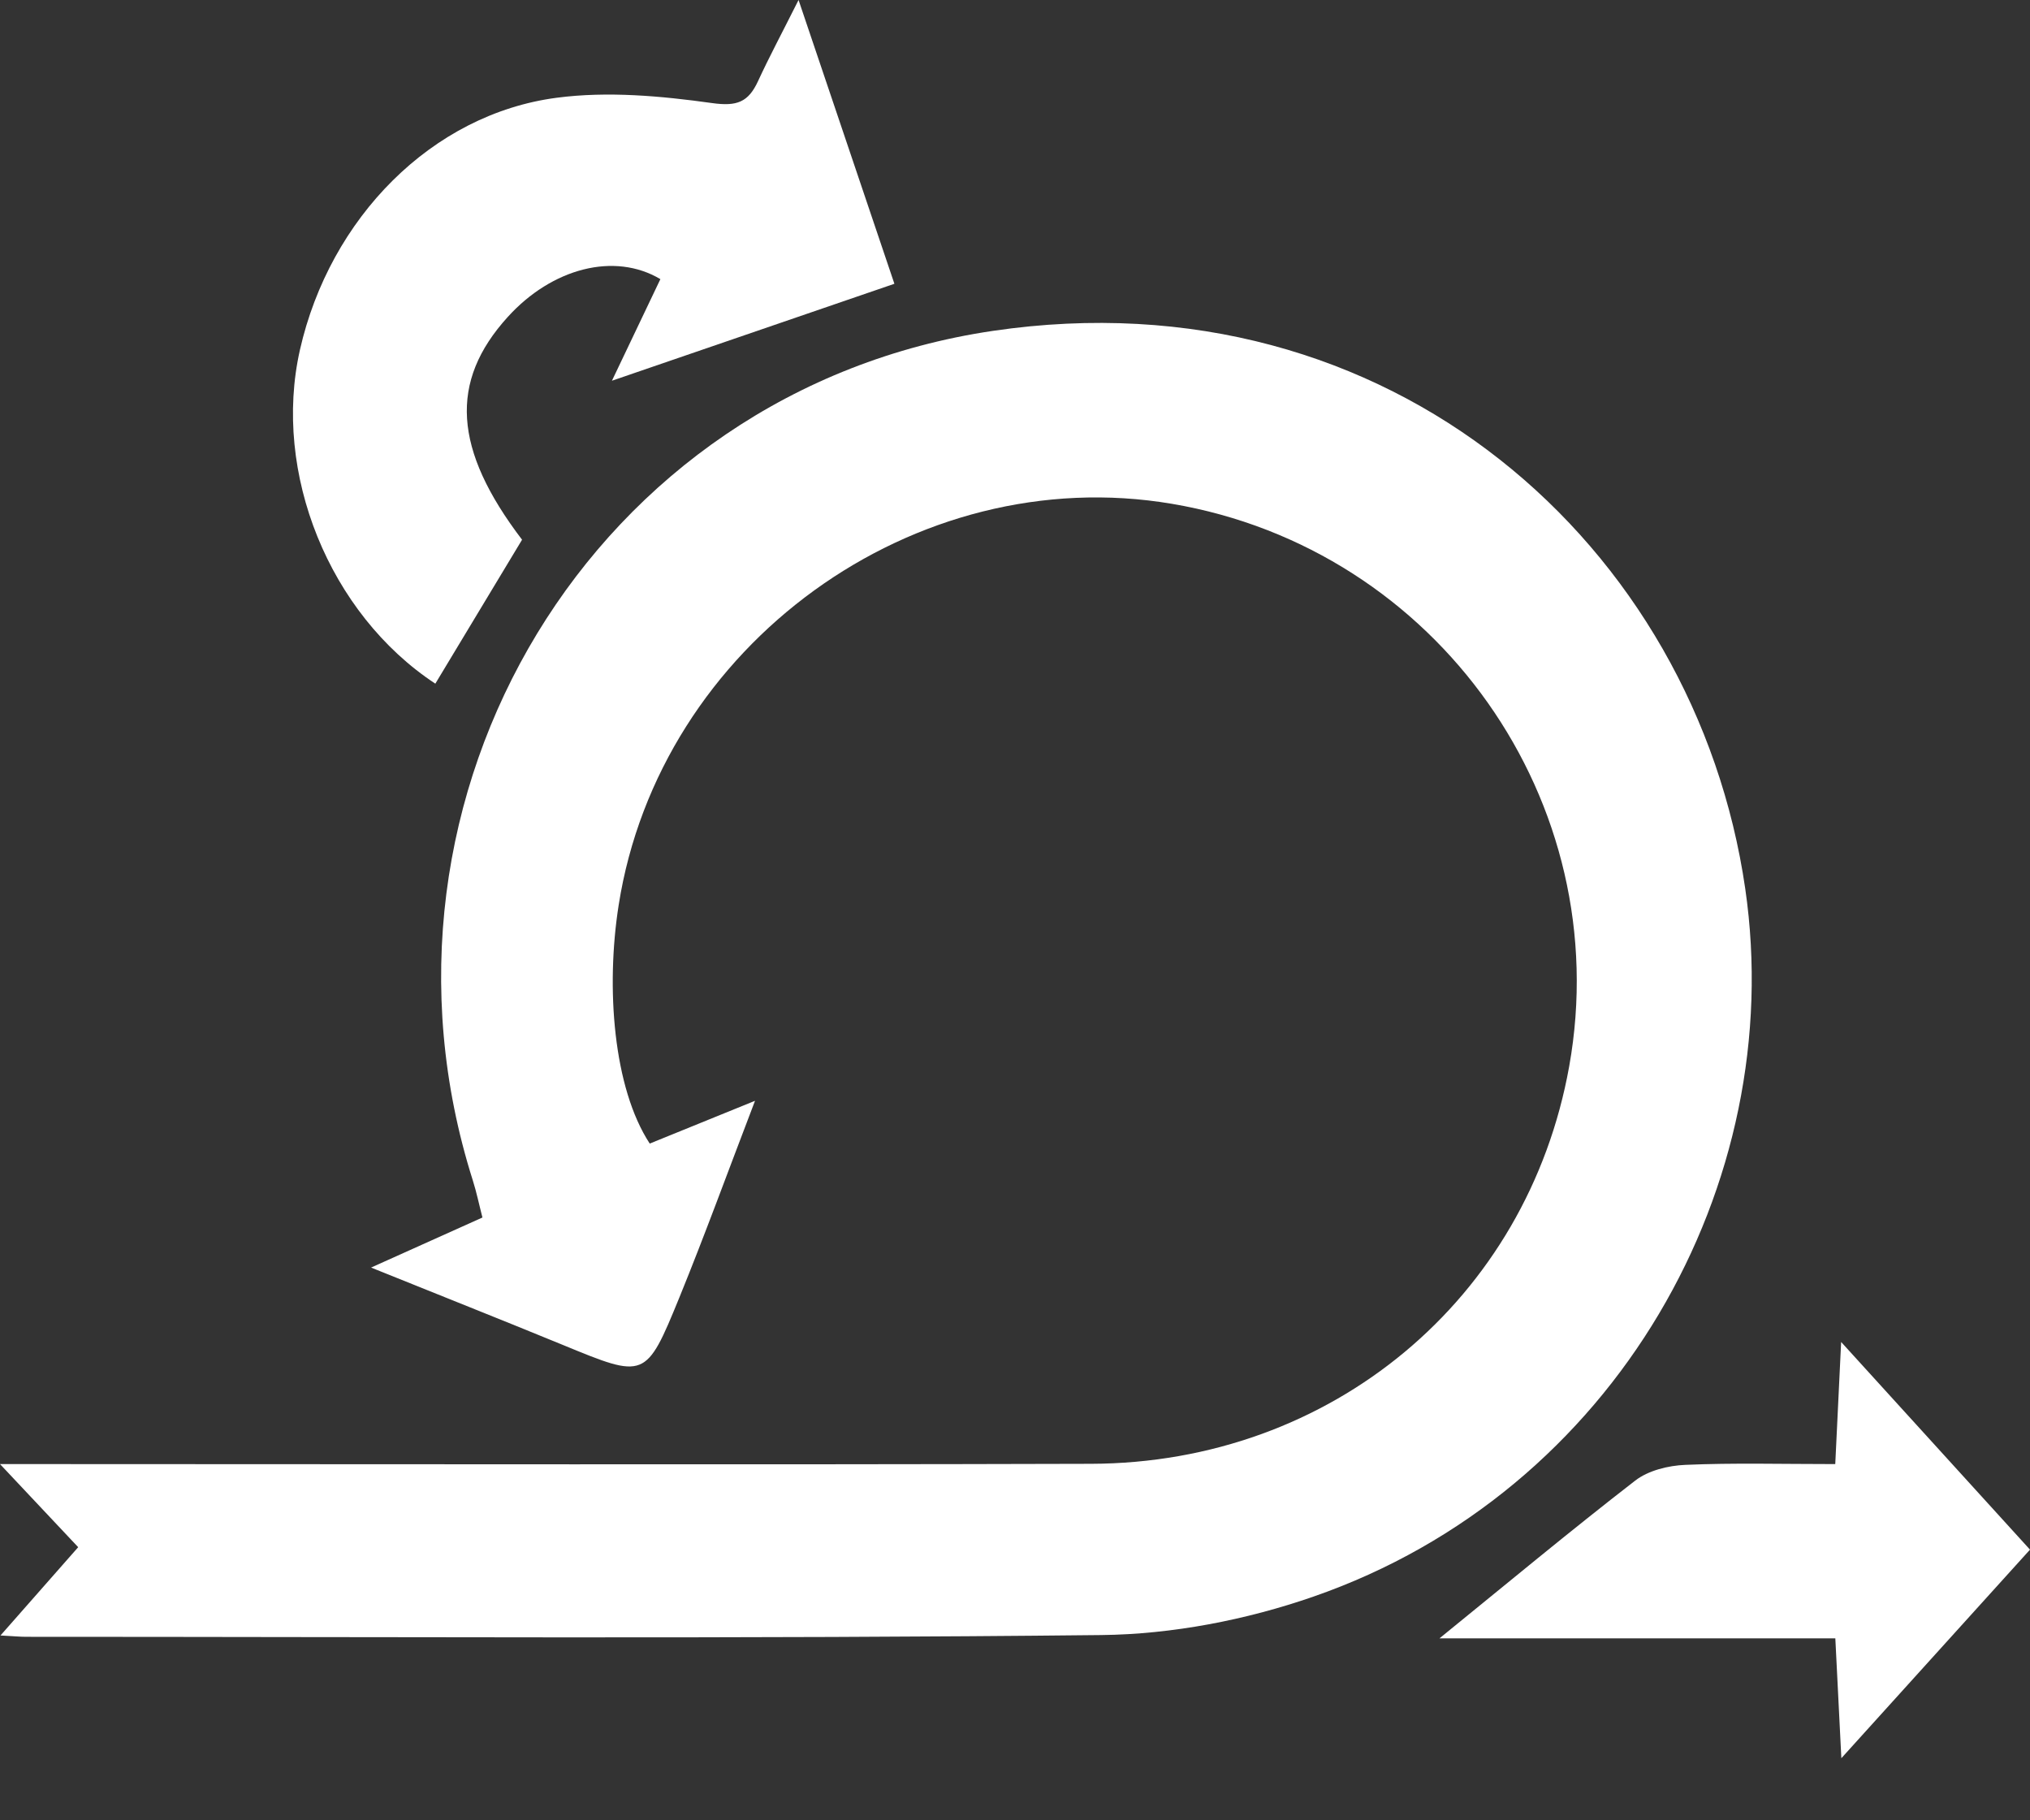
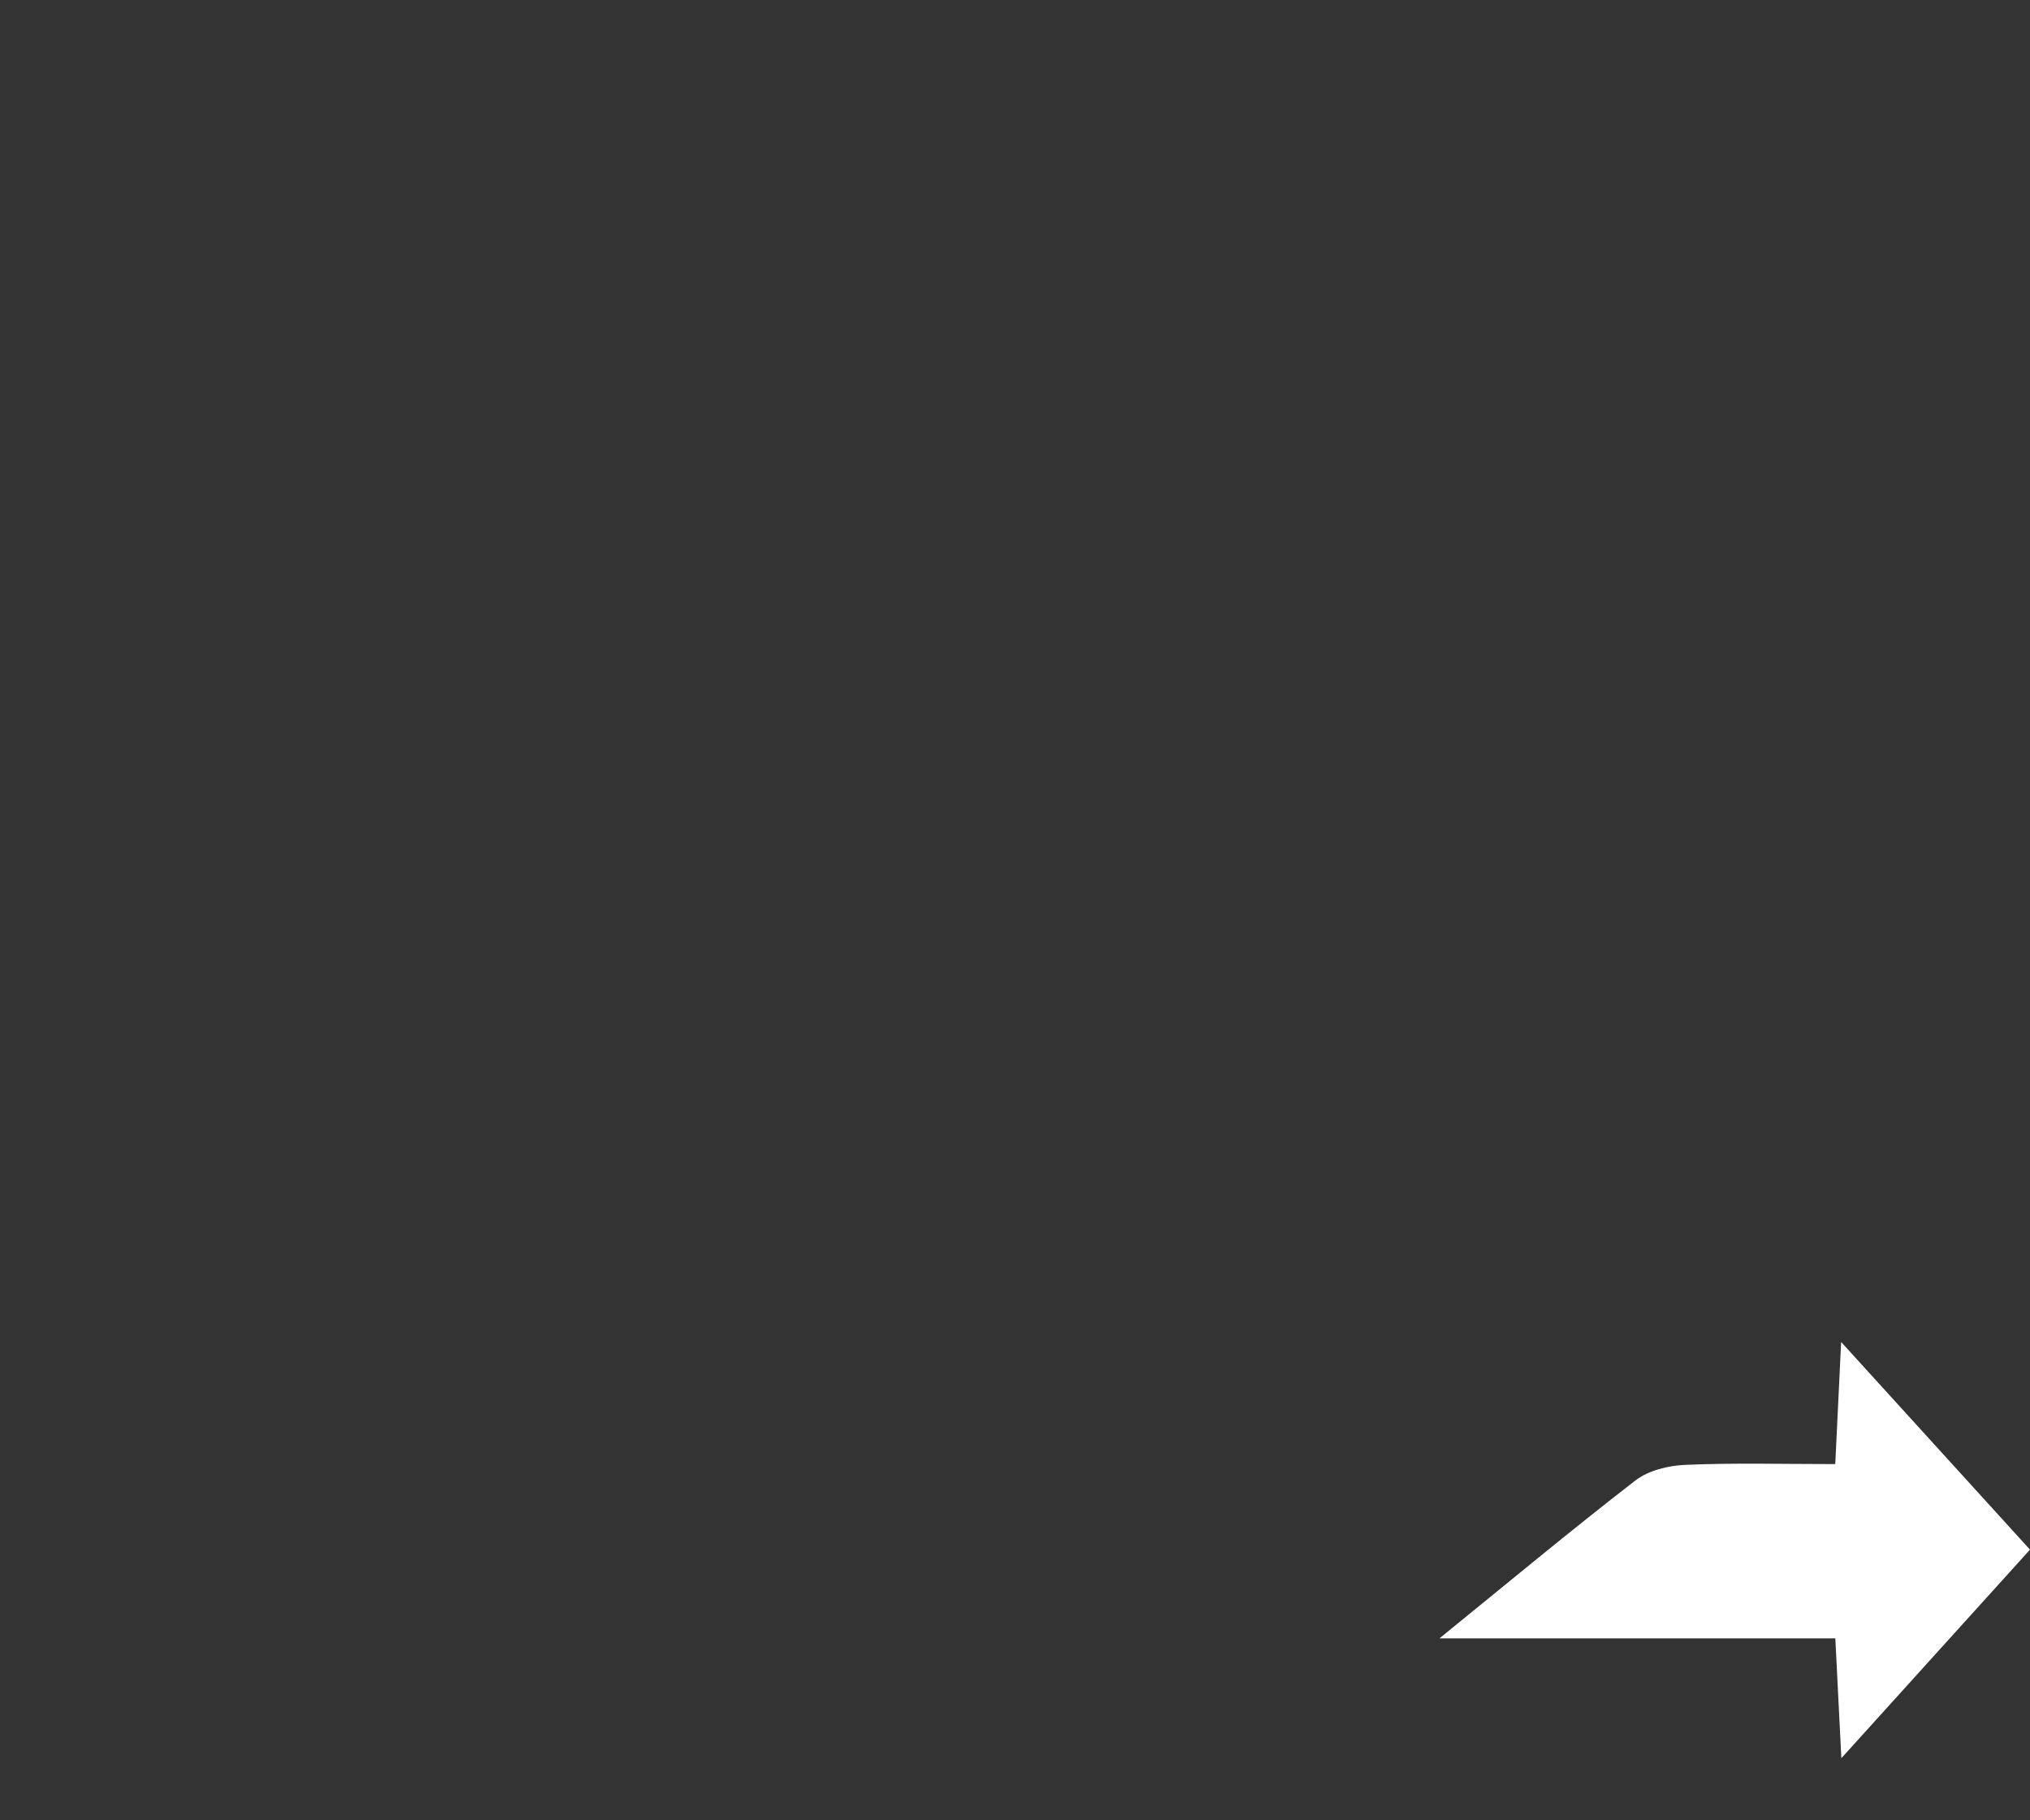
<svg xmlns="http://www.w3.org/2000/svg" width="29" height="26" viewBox="0 0 29 26" fill="none">
  <rect x="0" y="0" width="29" height="26" fill="#333333" stroke="none" />
-   <path d="M0.006 23.361C0.409 22.902 0.741 22.526 1.117 22.099C0.769 21.729 0.433 21.372 0 20.912C0.345 20.912 0.56 20.912 0.774 20.912C5.711 20.912 10.649 20.922 15.586 20.908C19.02 20.898 21.822 18.553 22.417 15.231C23.093 11.458 20.535 7.838 16.741 7.196C13.067 6.574 9.422 9.208 8.838 12.928C8.652 14.11 8.762 15.54 9.282 16.334C9.731 16.151 10.191 15.965 10.786 15.723C10.397 16.739 10.068 17.643 9.705 18.533C9.227 19.702 9.216 19.694 8.043 19.211C7.152 18.845 6.257 18.491 5.301 18.105C5.861 17.853 6.356 17.631 6.892 17.39C6.843 17.201 6.808 17.029 6.755 16.862C5.01 11.361 8.475 5.569 14.184 4.726C19.869 3.887 24.222 7.806 24.932 12.693C25.545 16.911 23.085 21.305 18.763 22.805C17.802 23.139 16.746 23.343 15.732 23.354C10.612 23.409 5.492 23.379 0.372 23.379C0.291 23.379 0.211 23.371 0.006 23.36L0.006 23.361Z" fill="white" />
-   <path d="M12.778 4.053C11.421 4.519 10.13 4.962 8.742 5.438C9.007 4.882 9.221 4.432 9.434 3.987C8.777 3.596 7.884 3.831 7.253 4.528C6.415 5.451 6.474 6.417 7.458 7.709C7.048 8.39 6.633 9.078 6.219 9.765C4.704 8.768 3.888 6.754 4.285 4.996C4.711 3.115 6.17 1.629 7.955 1.396C8.68 1.301 9.441 1.37 10.171 1.472C10.532 1.523 10.691 1.457 10.829 1.159C10.989 0.812 11.17 0.474 11.408 -4.57764e-05C11.886 1.414 12.325 2.713 12.777 4.053L12.778 4.053Z" fill="white" />
  <path d="M20.564 23.401C21.509 22.634 22.421 21.875 23.36 21.148C23.547 21.003 23.833 20.933 24.077 20.923C24.764 20.893 25.452 20.912 26.218 20.912C26.244 20.359 26.269 19.843 26.302 19.168C27.25 20.21 28.11 21.155 29 22.134C28.119 23.107 27.26 24.057 26.305 25.113C26.272 24.454 26.246 23.942 26.219 23.401H20.564Z" fill="white" />
</svg>